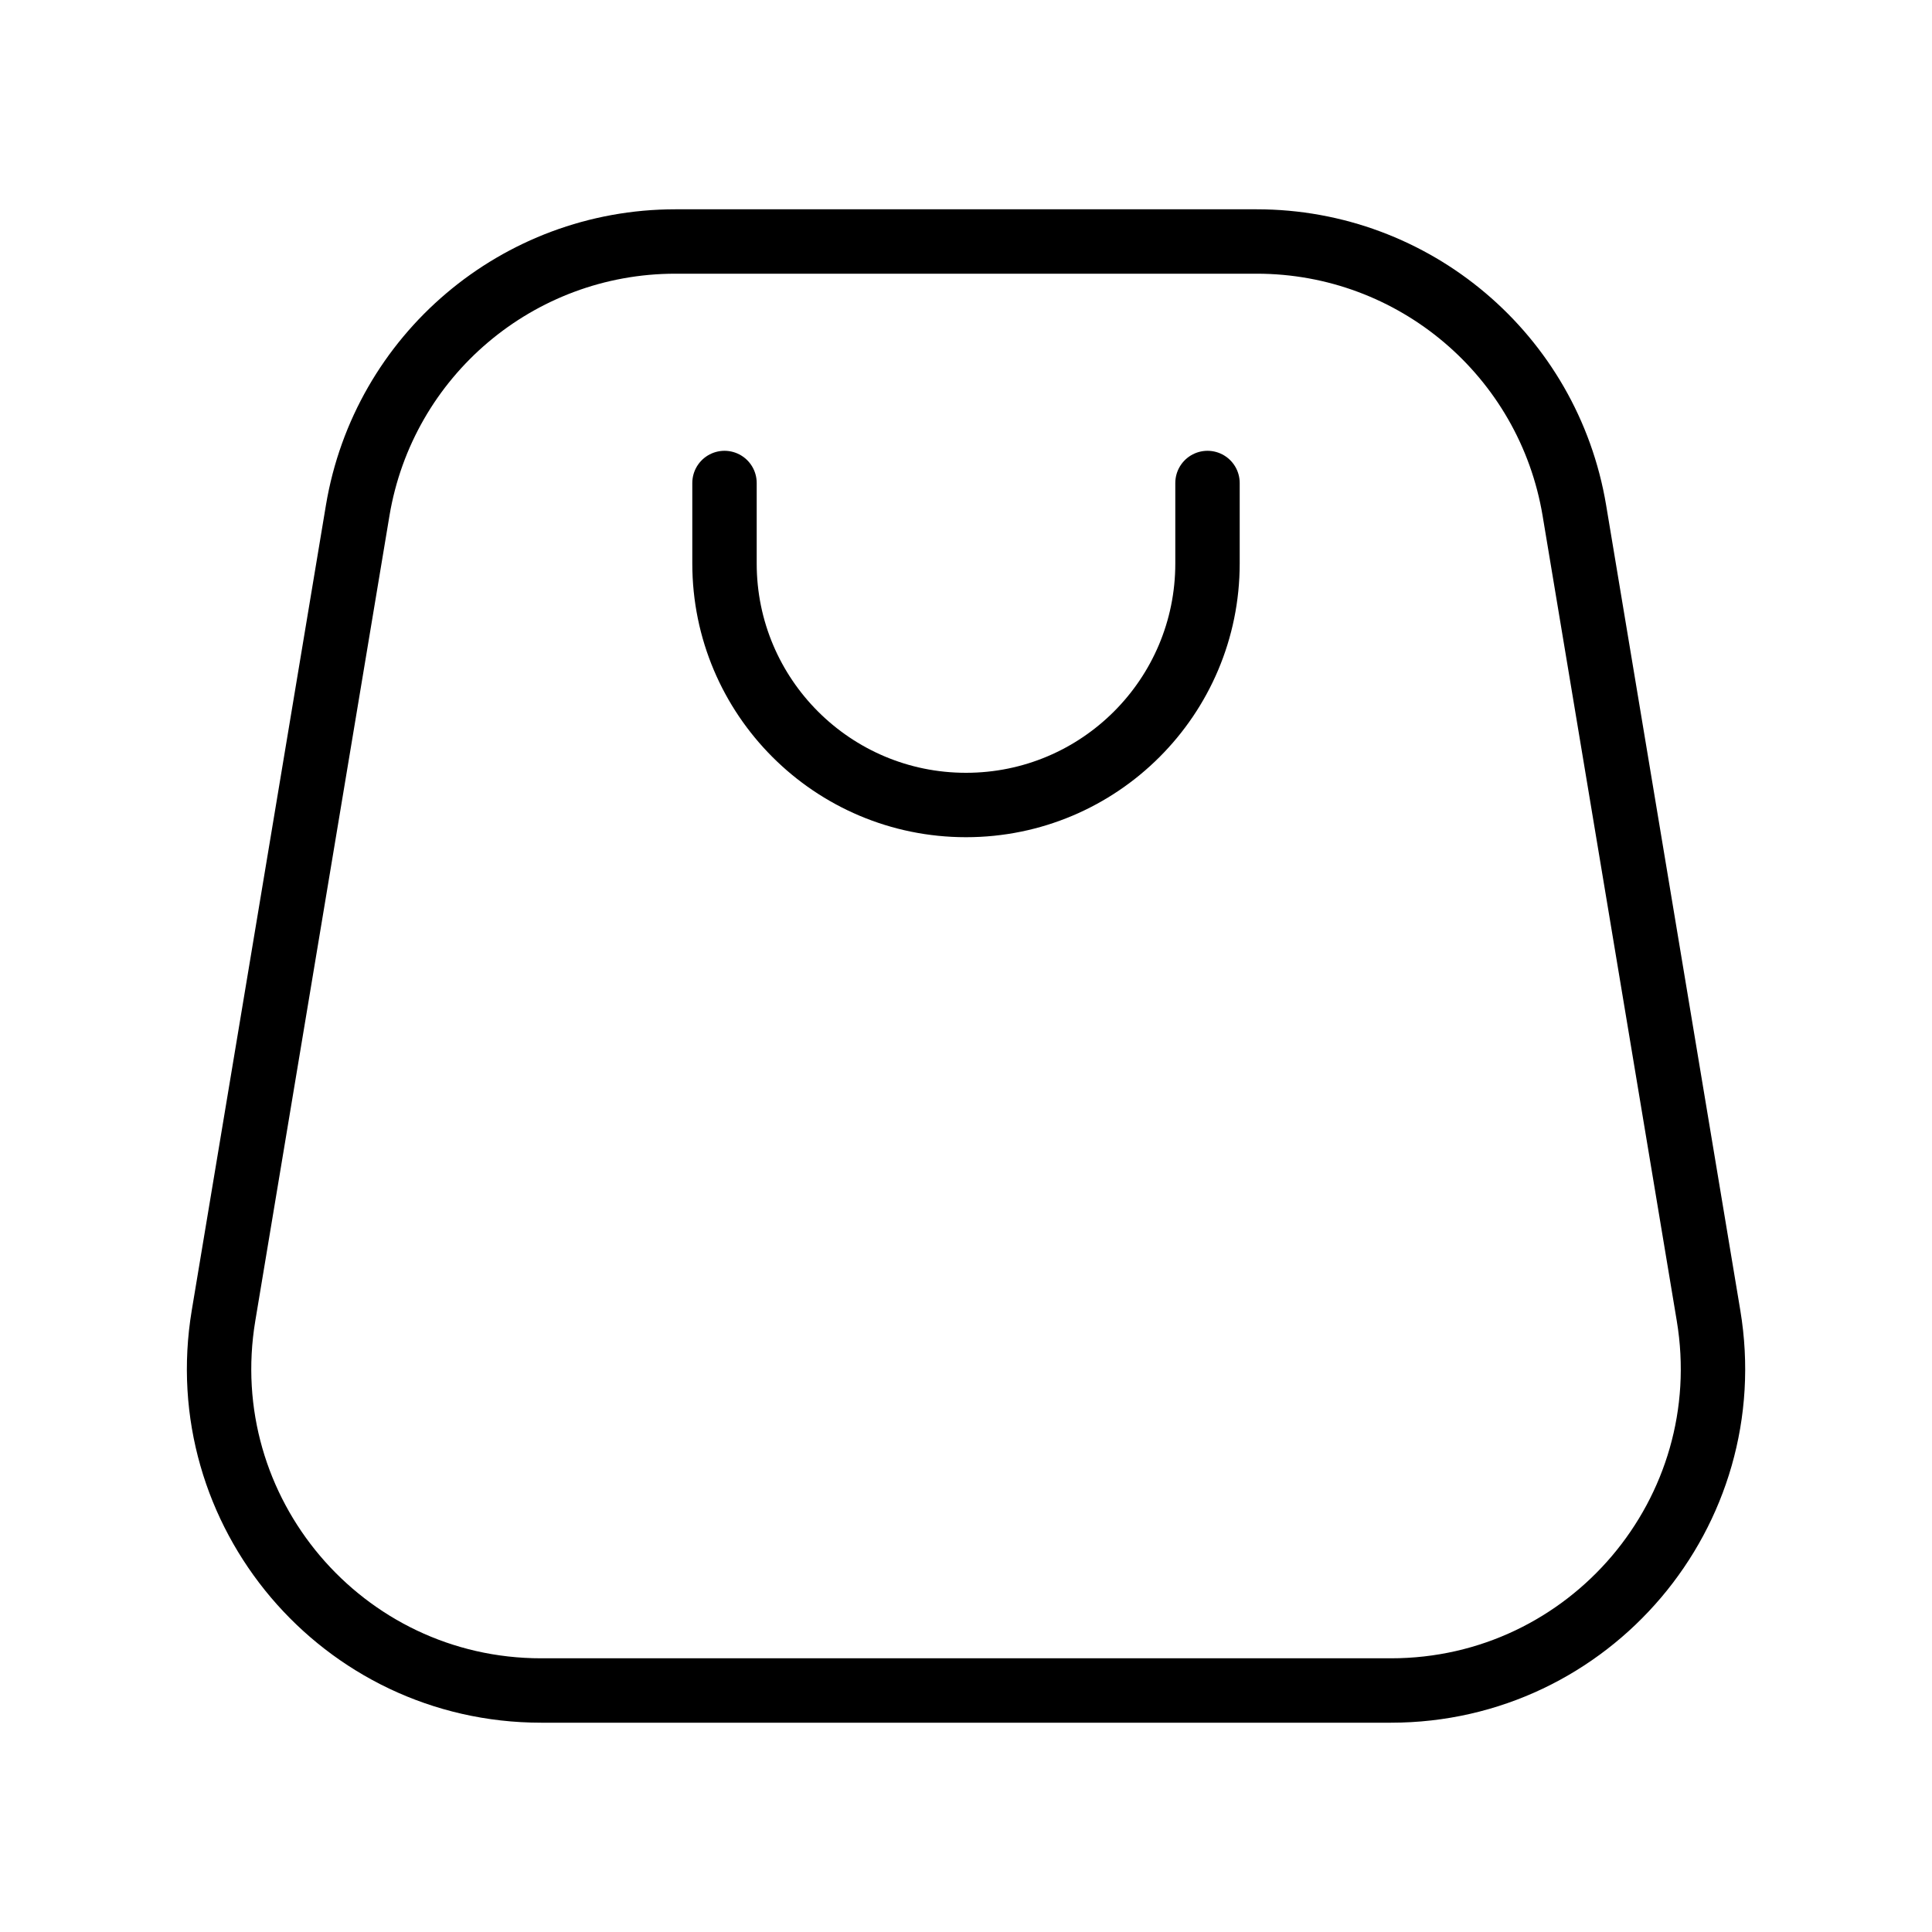
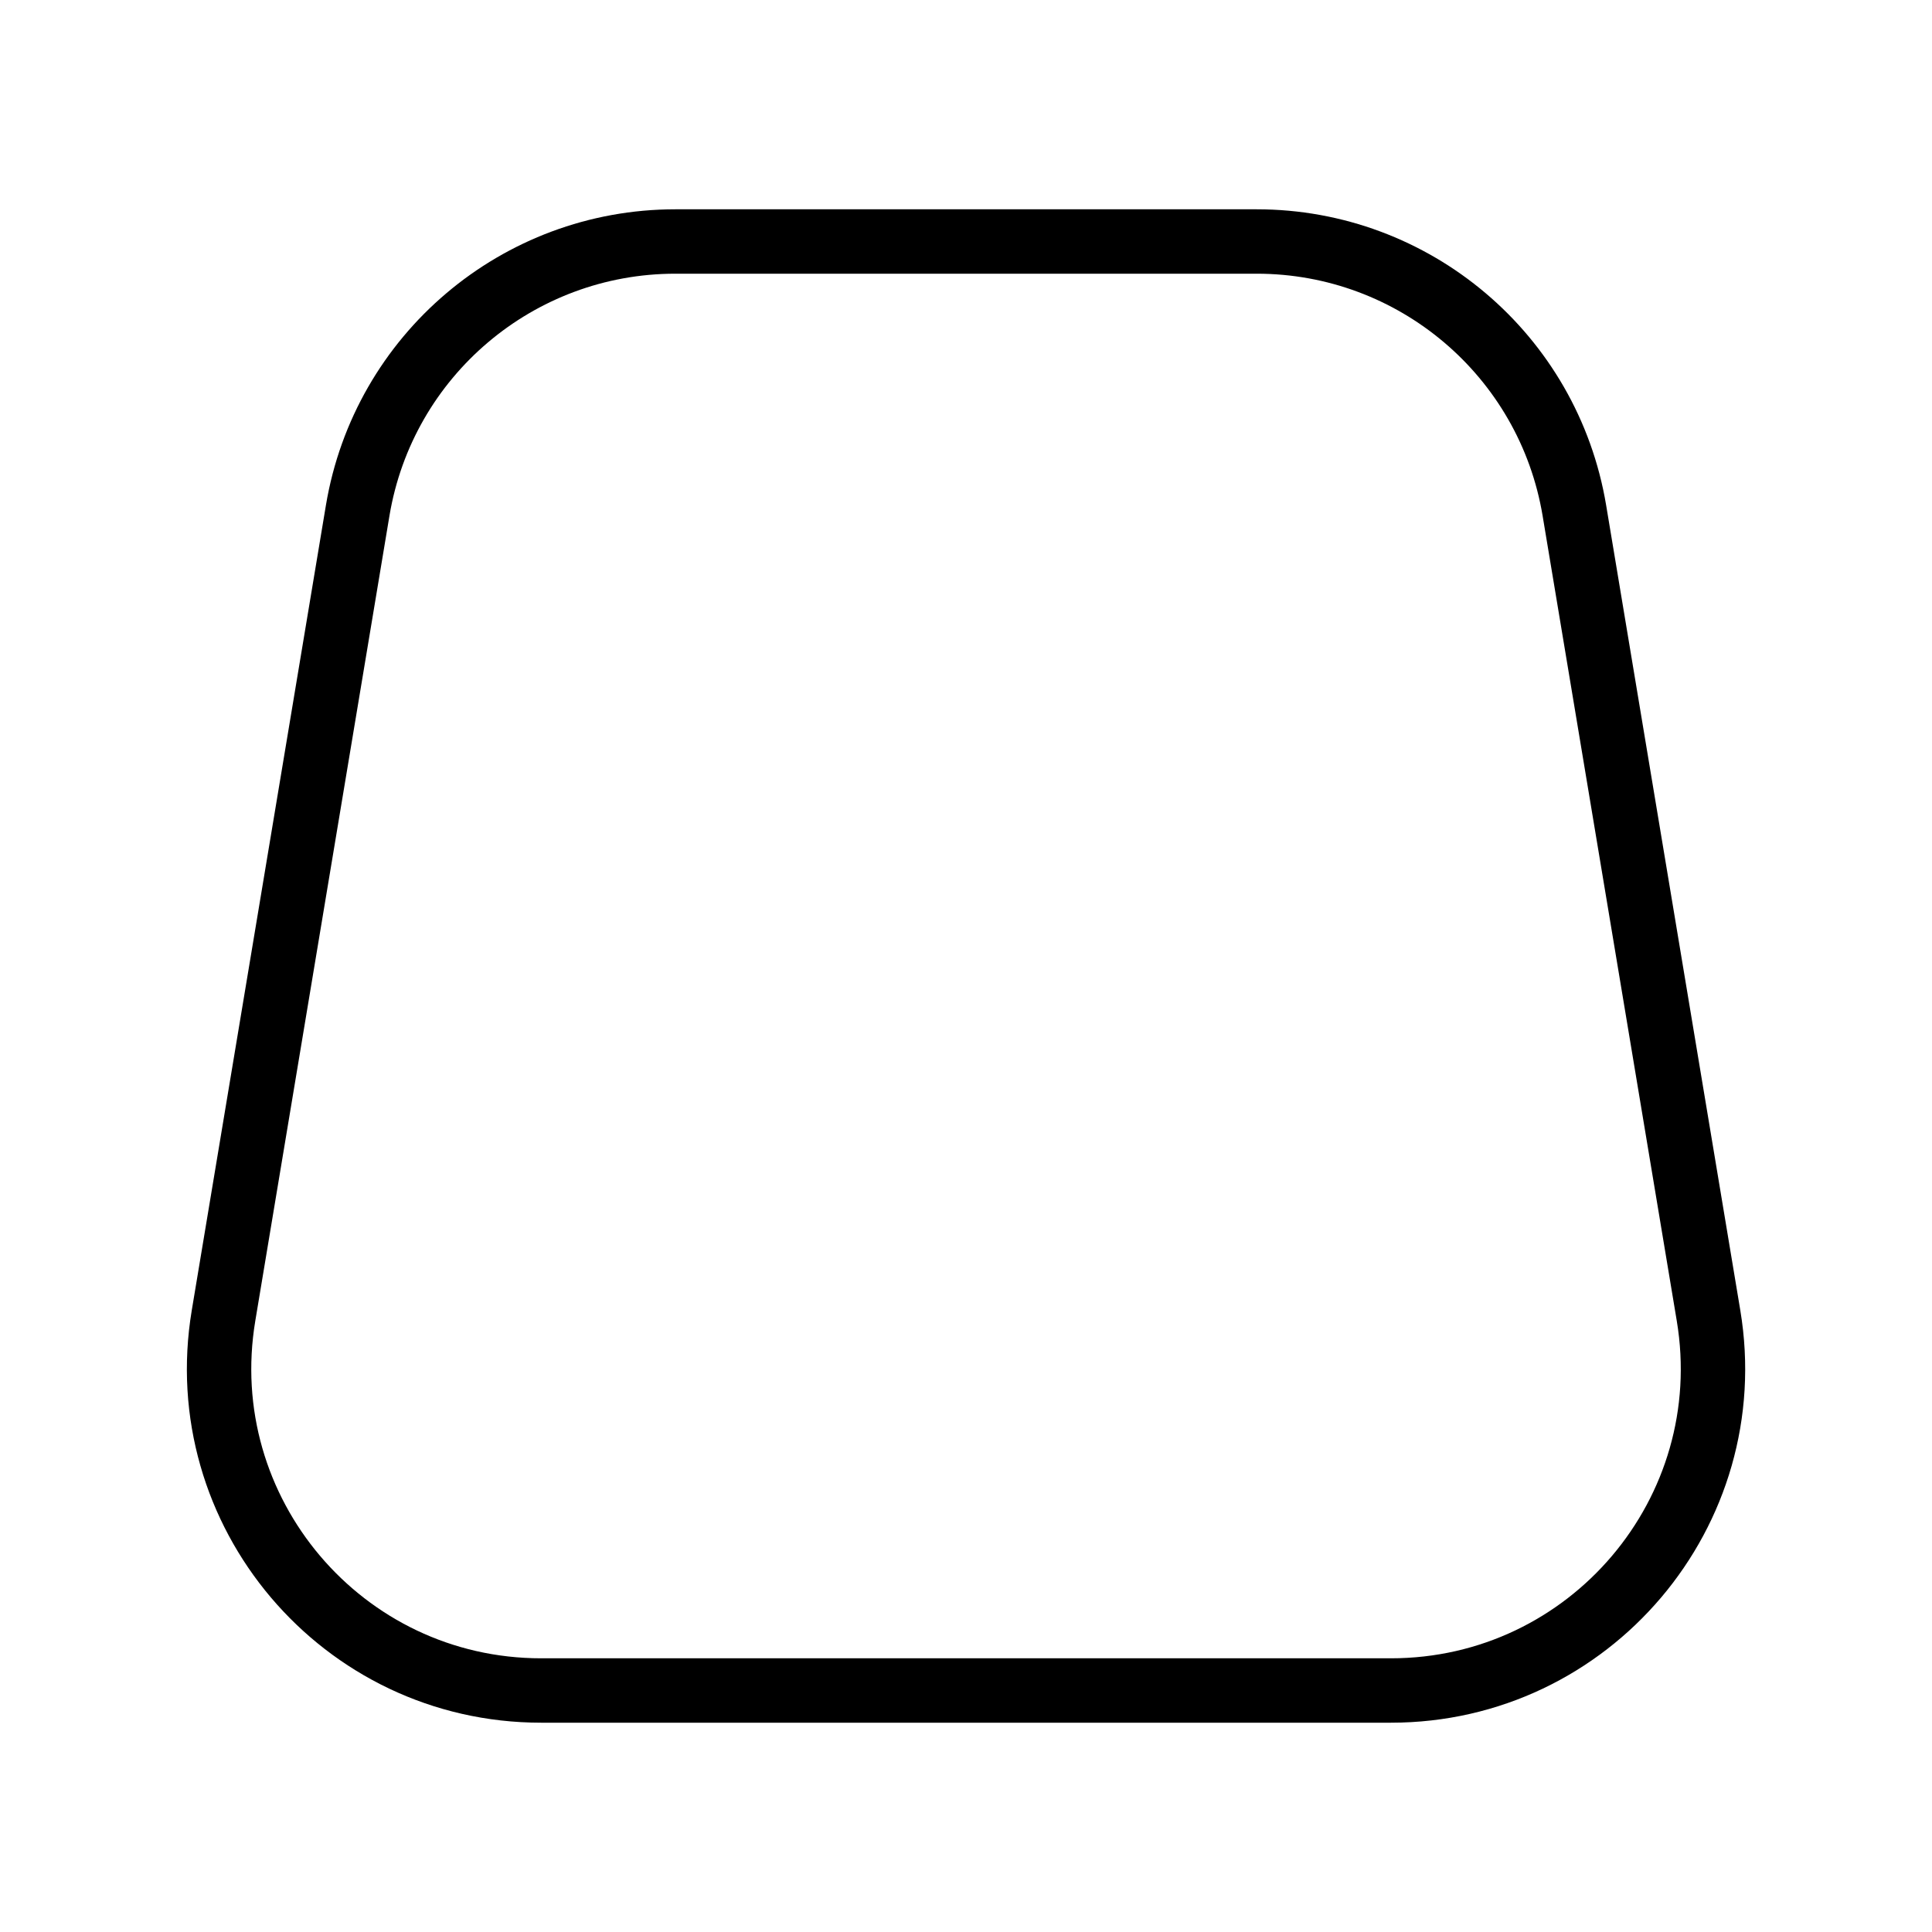
<svg xmlns="http://www.w3.org/2000/svg" width="30" height="30" viewBox="0 0 30 30" fill="none">
-   <path d="M11.25 7.5L11.25 8.75C11.25 10.821 12.929 12.5 15 12.5C17.071 12.5 18.75 10.821 18.75 8.75V7.5" stroke="black" stroke-linecap="round" stroke-linejoin="round" />
  <path d="M19.515 3.75H10.486C8.042 3.75 5.956 5.517 5.554 7.928L3.471 20.428C2.963 23.476 5.313 26.25 8.403 26.25H21.598C24.688 26.25 27.038 23.476 26.53 20.428L24.447 7.928C24.045 5.517 21.959 3.75 19.515 3.75Z" stroke="black" stroke-linejoin="round" />
</svg>